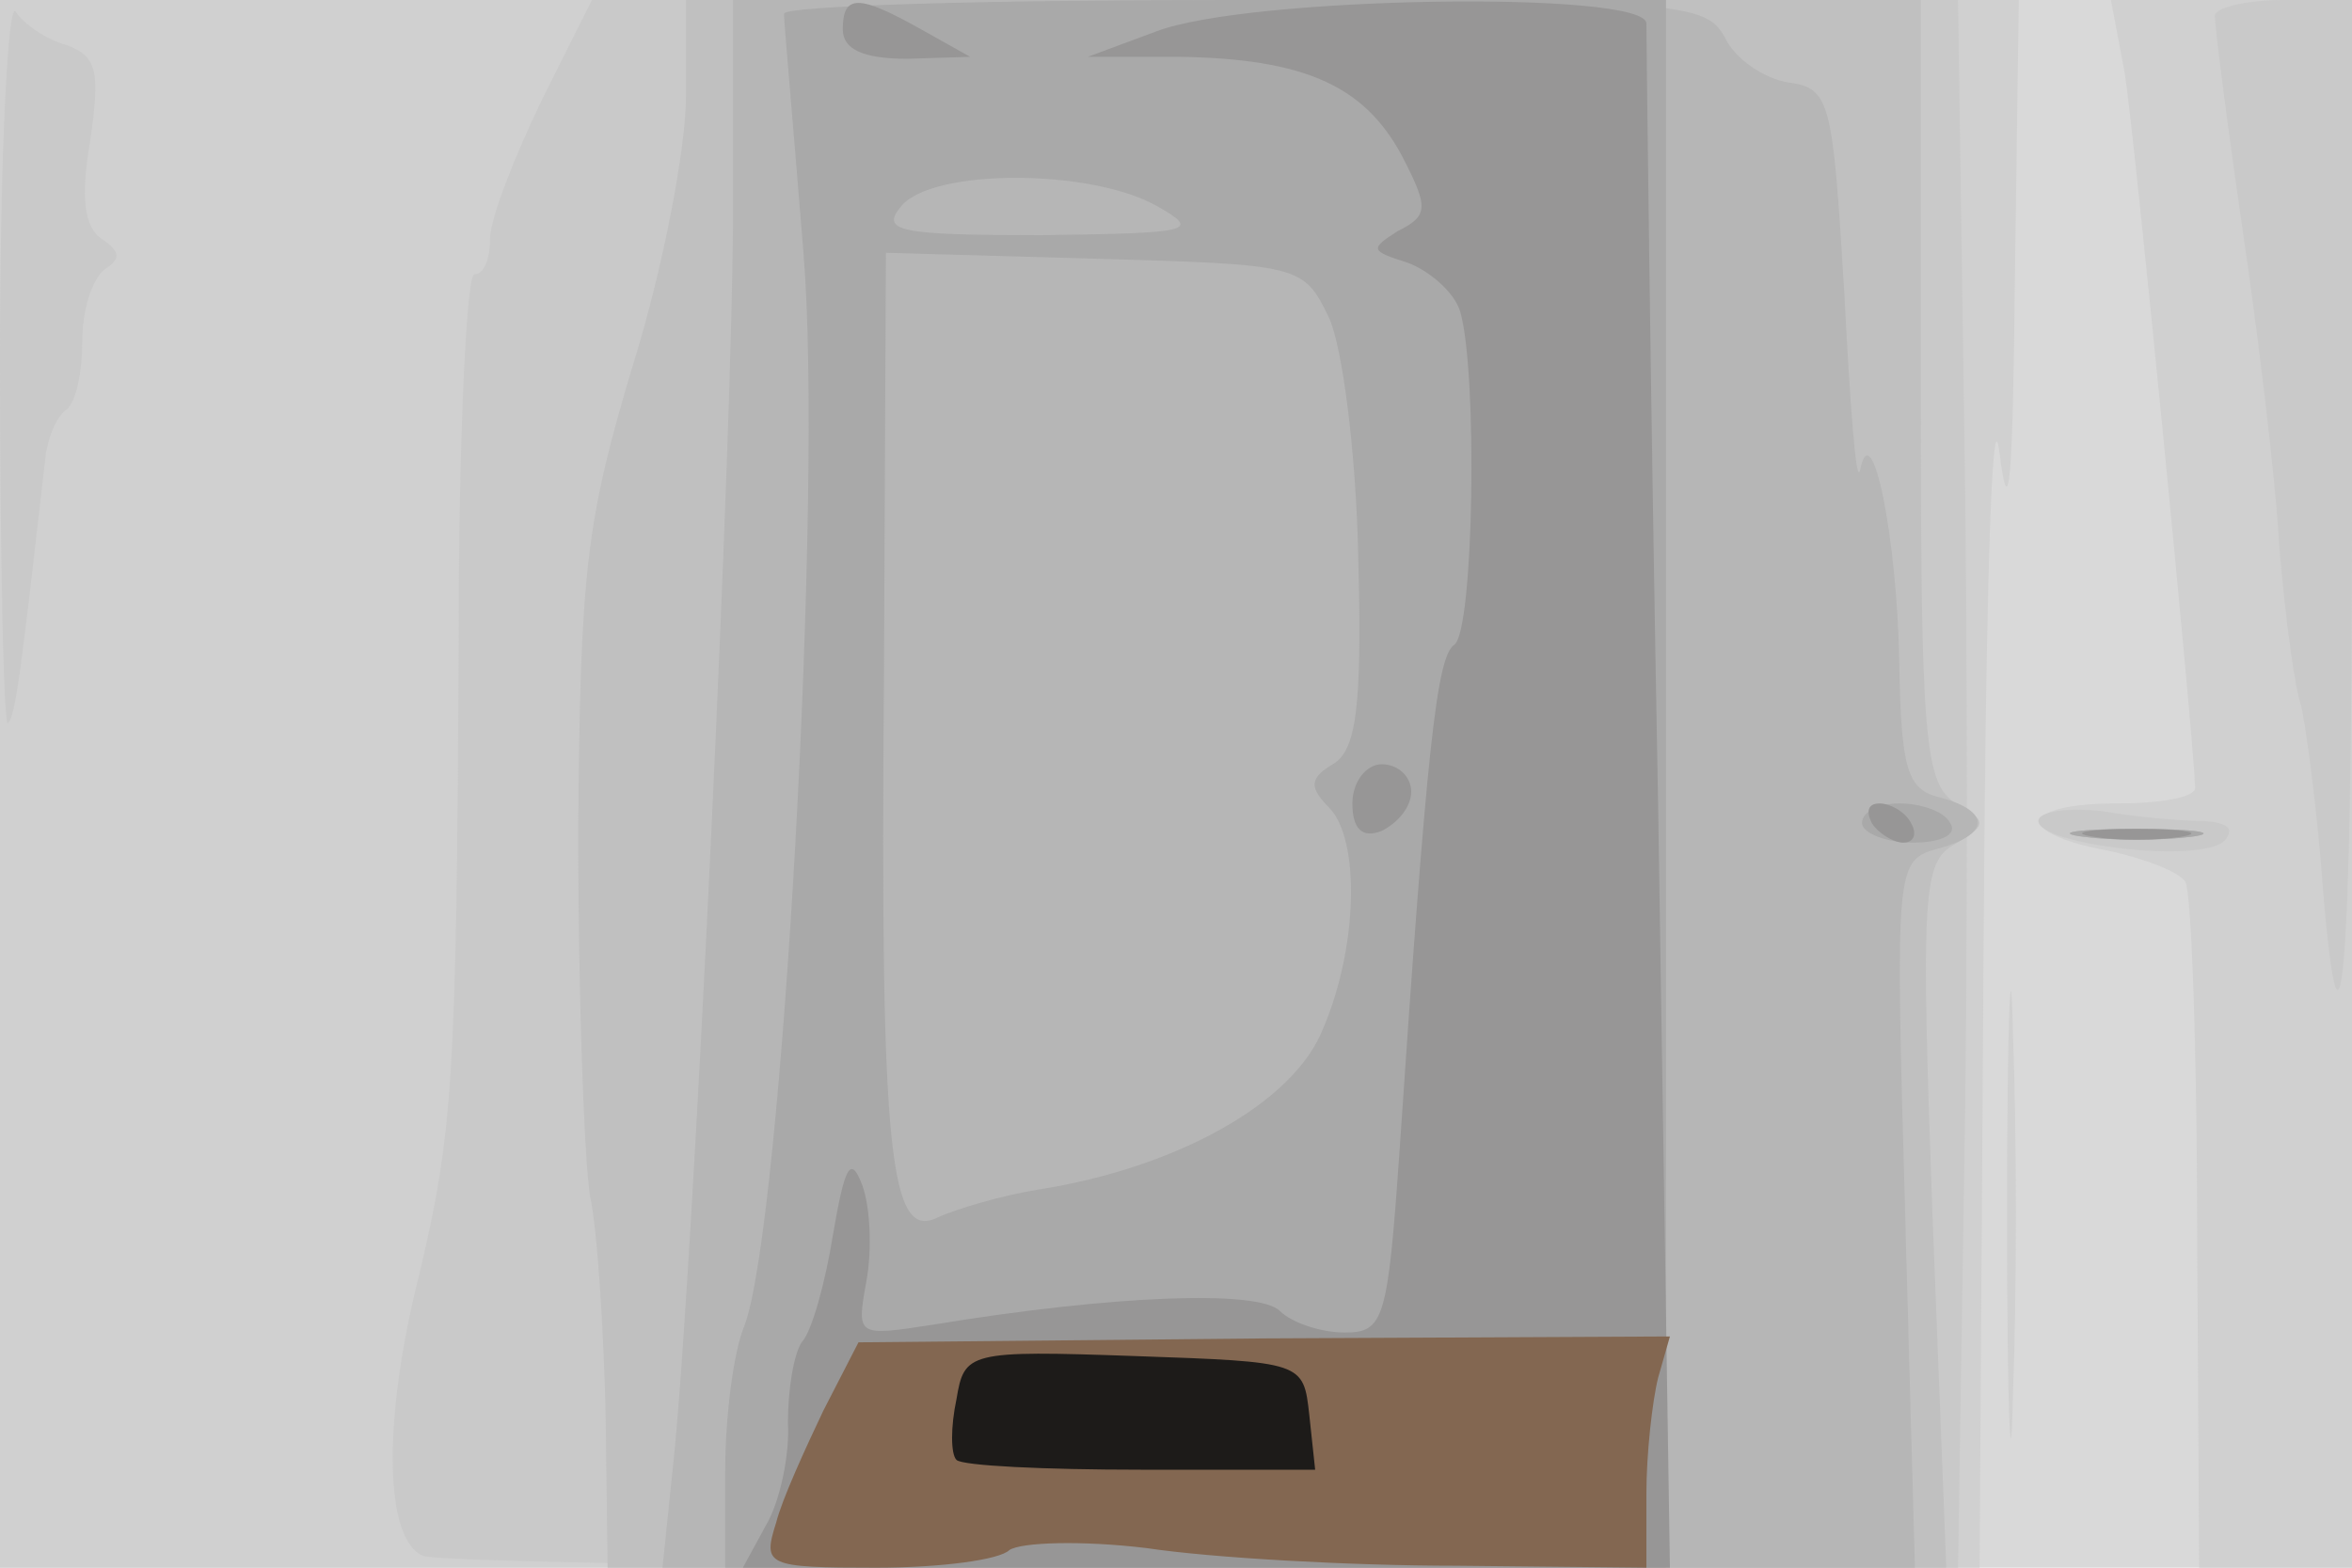
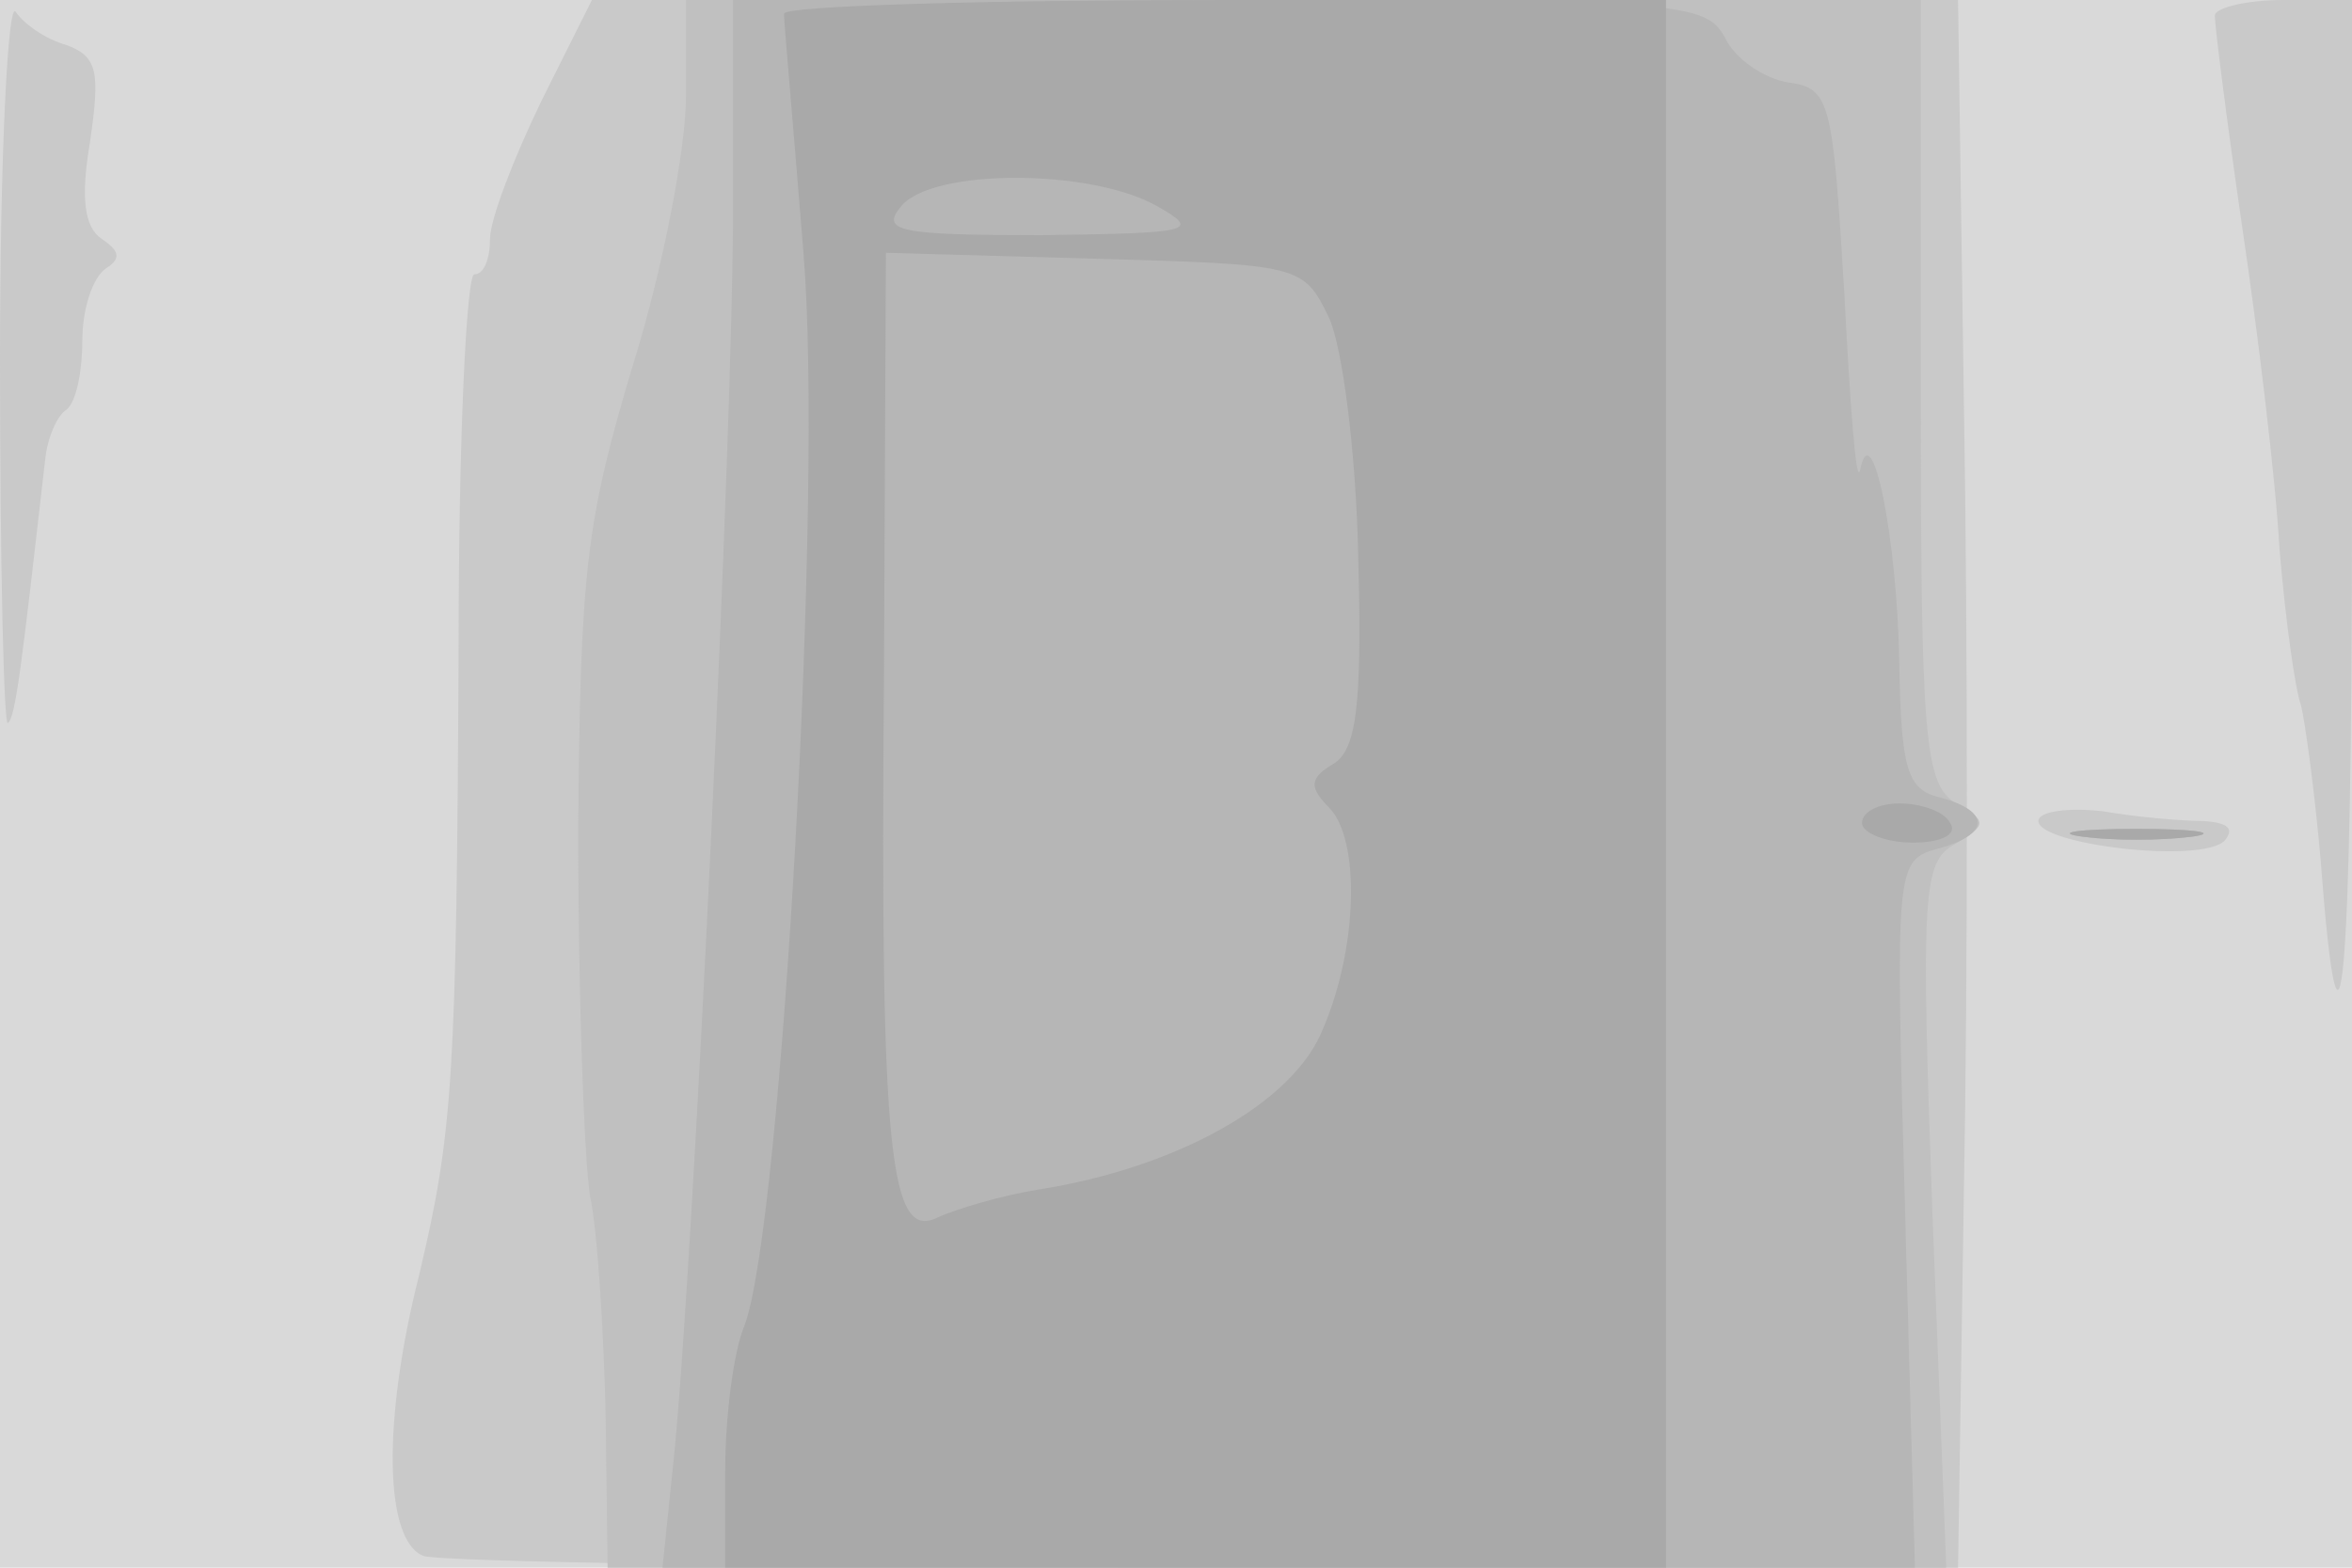
<svg xmlns="http://www.w3.org/2000/svg" width="120" height="80">
  <g>
    <svg width="120" height="80" />
    <svg width="120" height="80" version="1.0" viewBox="0 0 120 80">
      <g fill="#d9d9d9" transform="matrix(.1 0 0 -.1 0 80)">
        <path d="M0 400V0h1200v800H0V400z" />
      </g>
    </svg>
    <svg width="120" height="80" version="1.0" viewBox="0 0 120 80">
      <g fill="#d0d0d0" transform="matrix(.1 0 0 -.1 0 80)">
-         <path d="M0 400V0h1010l2 313c1 171 4 287 8 257 5-40 7-16 8 88l2 142H0V400zm1084 363c5-31 35-337 36-365 0-5-18-8-40-8-49 0-53-15-5-24 19-4 37-11 40-16s6-85 6-179l1-171h78v800h-123l7-37zm-60-583c0-102 2-143 3-92 2 50 2 134 0 185-1 50-3 9-3-93z" />
-       </g>
+         </g>
    </svg>
    <svg width="120" height="80" version="1.0" viewBox="0 0 120 80">
      <g fill="#c9c9c9" transform="matrix(.1 0 0 -.1 0 80)">
        <path d="M0 616c0-104 2-187 4-185 4 3 7 29 19 134 1 11 6 23 11 26 5 4 8 20 8 35 0 16 5 32 12 37 8 5 7 9-2 15s-11 21-6 50c5 35 4 43-12 49-11 3-22 11-26 17s-8-74-8-178zm276 132c-14-29-26-60-26-70s-3-18-8-18c-4 0-8-84-8-187-1-224-3-251-20-323-19-75-18-136 2-144 9-3 188-6 399-6h384l3 193c2 105 2 285 0 400l-3 207H302l-26-52zm854 44c0-5 6-53 14-108 8-54 17-128 19-164 3-36 8-72 11-80 2-8 7-44 10-79 10-131 16-66 16 182v257h-35c-19 0-35-4-35-8zm-90-411c0-12 83-22 95-10 5 6 2 9-10 10-11 0-35 2-52 5-18 2-33 0-33-5z" />
      </g>
    </svg>
    <svg width="120" height="80" version="1.0" viewBox="0 0 120 80">
      <g fill="silver" transform="matrix(.1 0 0 -.1 0 80)">
        <path d="M350 751c0-27-12-89-27-137-24-80-27-105-28-239 0-82 3-166 6-185 4-19 7-70 8-112l1-78h683l-7 179c-6 165-5 181 11 190 17 10 17 12 1 21-16 10-18 31-18 210v200H350v-49zm713-378c15-2 39-2 55 0 15 2 2 4-28 4s-43-2-27-4z" />
      </g>
    </svg>
    <svg width="120" height="80" version="1.0" viewBox="0 0 120 80">
      <g fill="#b6b6b6" transform="matrix(.1 0 0 -.1 0 80)">
        <path d="M374 693c0-111-20-534-30-635l-6-58h639l-5 181c-5 178-5 180 17 186 26 7 27 19 1 26-17 4-20 14-21 69-1 63-14 128-20 98-2-8-5 32-8 90-6 99-7 105-29 108-12 2-27 12-32 23-10 18-24 19-258 19H374V693zm689-320c15-2 39-2 55 0 15 2 2 4-28 4s-43-2-27-4z" />
      </g>
    </svg>
    <svg width="120" height="80" version="1.0" viewBox="0 0 120 80">
      <g fill="#a9a9a9" transform="matrix(.1 0 0 -.1 0 80)">
        <path d="M400 793c0-5 5-60 10-123 10-121-11-494-30-546-6-14-10-48-10-75V0h480v800H625c-124 0-225-3-225-7zm190-98c23-13 19-14-59-15-73 0-82 2-71 15 16 19 96 19 130 0zm88-57c7-15 14-70 15-123 2-76-1-98-13-105s-12-12-2-22c16-16 15-71-3-113-15-38-75-71-145-82-19-3-42-10-51-14-25-13-30 30-28 275l1 217 106-3c105-3 107-3 120-30zm272-258c0-5 12-10 26-10s23 4 19 10c-3 6-15 10-26 10-10 0-19-4-19-10zm113-7c15-2 39-2 55 0 15 2 2 4-28 4s-43-2-27-4z" />
      </g>
    </svg>
    <svg width="120" height="80" version="1.0" viewBox="0 0 120 80">
      <g fill="#979696" transform="matrix(.1 0 0 -.1 0 80)">
-         <path d="M430 785c0-10 10-15 33-15l32 1-25 14c-32 18-40 18-40 0zm160-1-35-13h47c64-1 94-15 113-50 14-27 14-31-2-39-14-9-14-10 5-16 11-4 24-15 27-25 9-31 7-163-3-170-9-6-14-52-28-259-6-86-8-92-28-92-12 0-27 5-33 11-11 11-86 8-177-7-39-6-39-6-34 22 3 16 2 38-2 49-6 16-9 10-15-25-4-25-11-50-16-55-4-6-7-24-7-41 1-16-4-40-11-52L379 0h473l-6 388c-4 213-6 393-6 400 0 17-203 14-250-4zm100-394c0-13 5-18 15-14 8 4 15 12 15 20s-7 14-15 14-15-9-15-20zm265-10c3-5 11-10 16-10 6 0 7 5 4 10-3 6-11 10-16 10-6 0-7-4-4-10zm113-7c12-2 32-2 45 0 12 2 2 4-23 4s-35-2-22-4z" />
-       </g>
+         </g>
    </svg>
    <svg width="120" height="80" version="1.0" viewBox="0 0 120 80">
      <g fill="#836751" transform="matrix(.1 0 0 -.1 0 80)">
-         <path d="M420 80c-9-19-21-45-24-57-7-22-5-23 51-23 33 0 63 4 68 9 6 4 37 5 70 1 33-5 104-9 158-9l97-1v38c0 20 3 47 6 59l6 21-207-1-207-2-18-35z" />
-       </g>
+         </g>
    </svg>
    <svg width="120" height="80" version="1.0" viewBox="0 0 120 80">
      <g fill="#1d1b19" transform="matrix(.1 0 0 -.1 0 80)">
-         <path d="M488 86c-3-14-3-28 0-31s45-5 94-5h89l-3 28c-3 27-3 27-89 30-85 3-87 2-91-22z" />
-       </g>
+         </g>
    </svg>
  </g>
</svg>